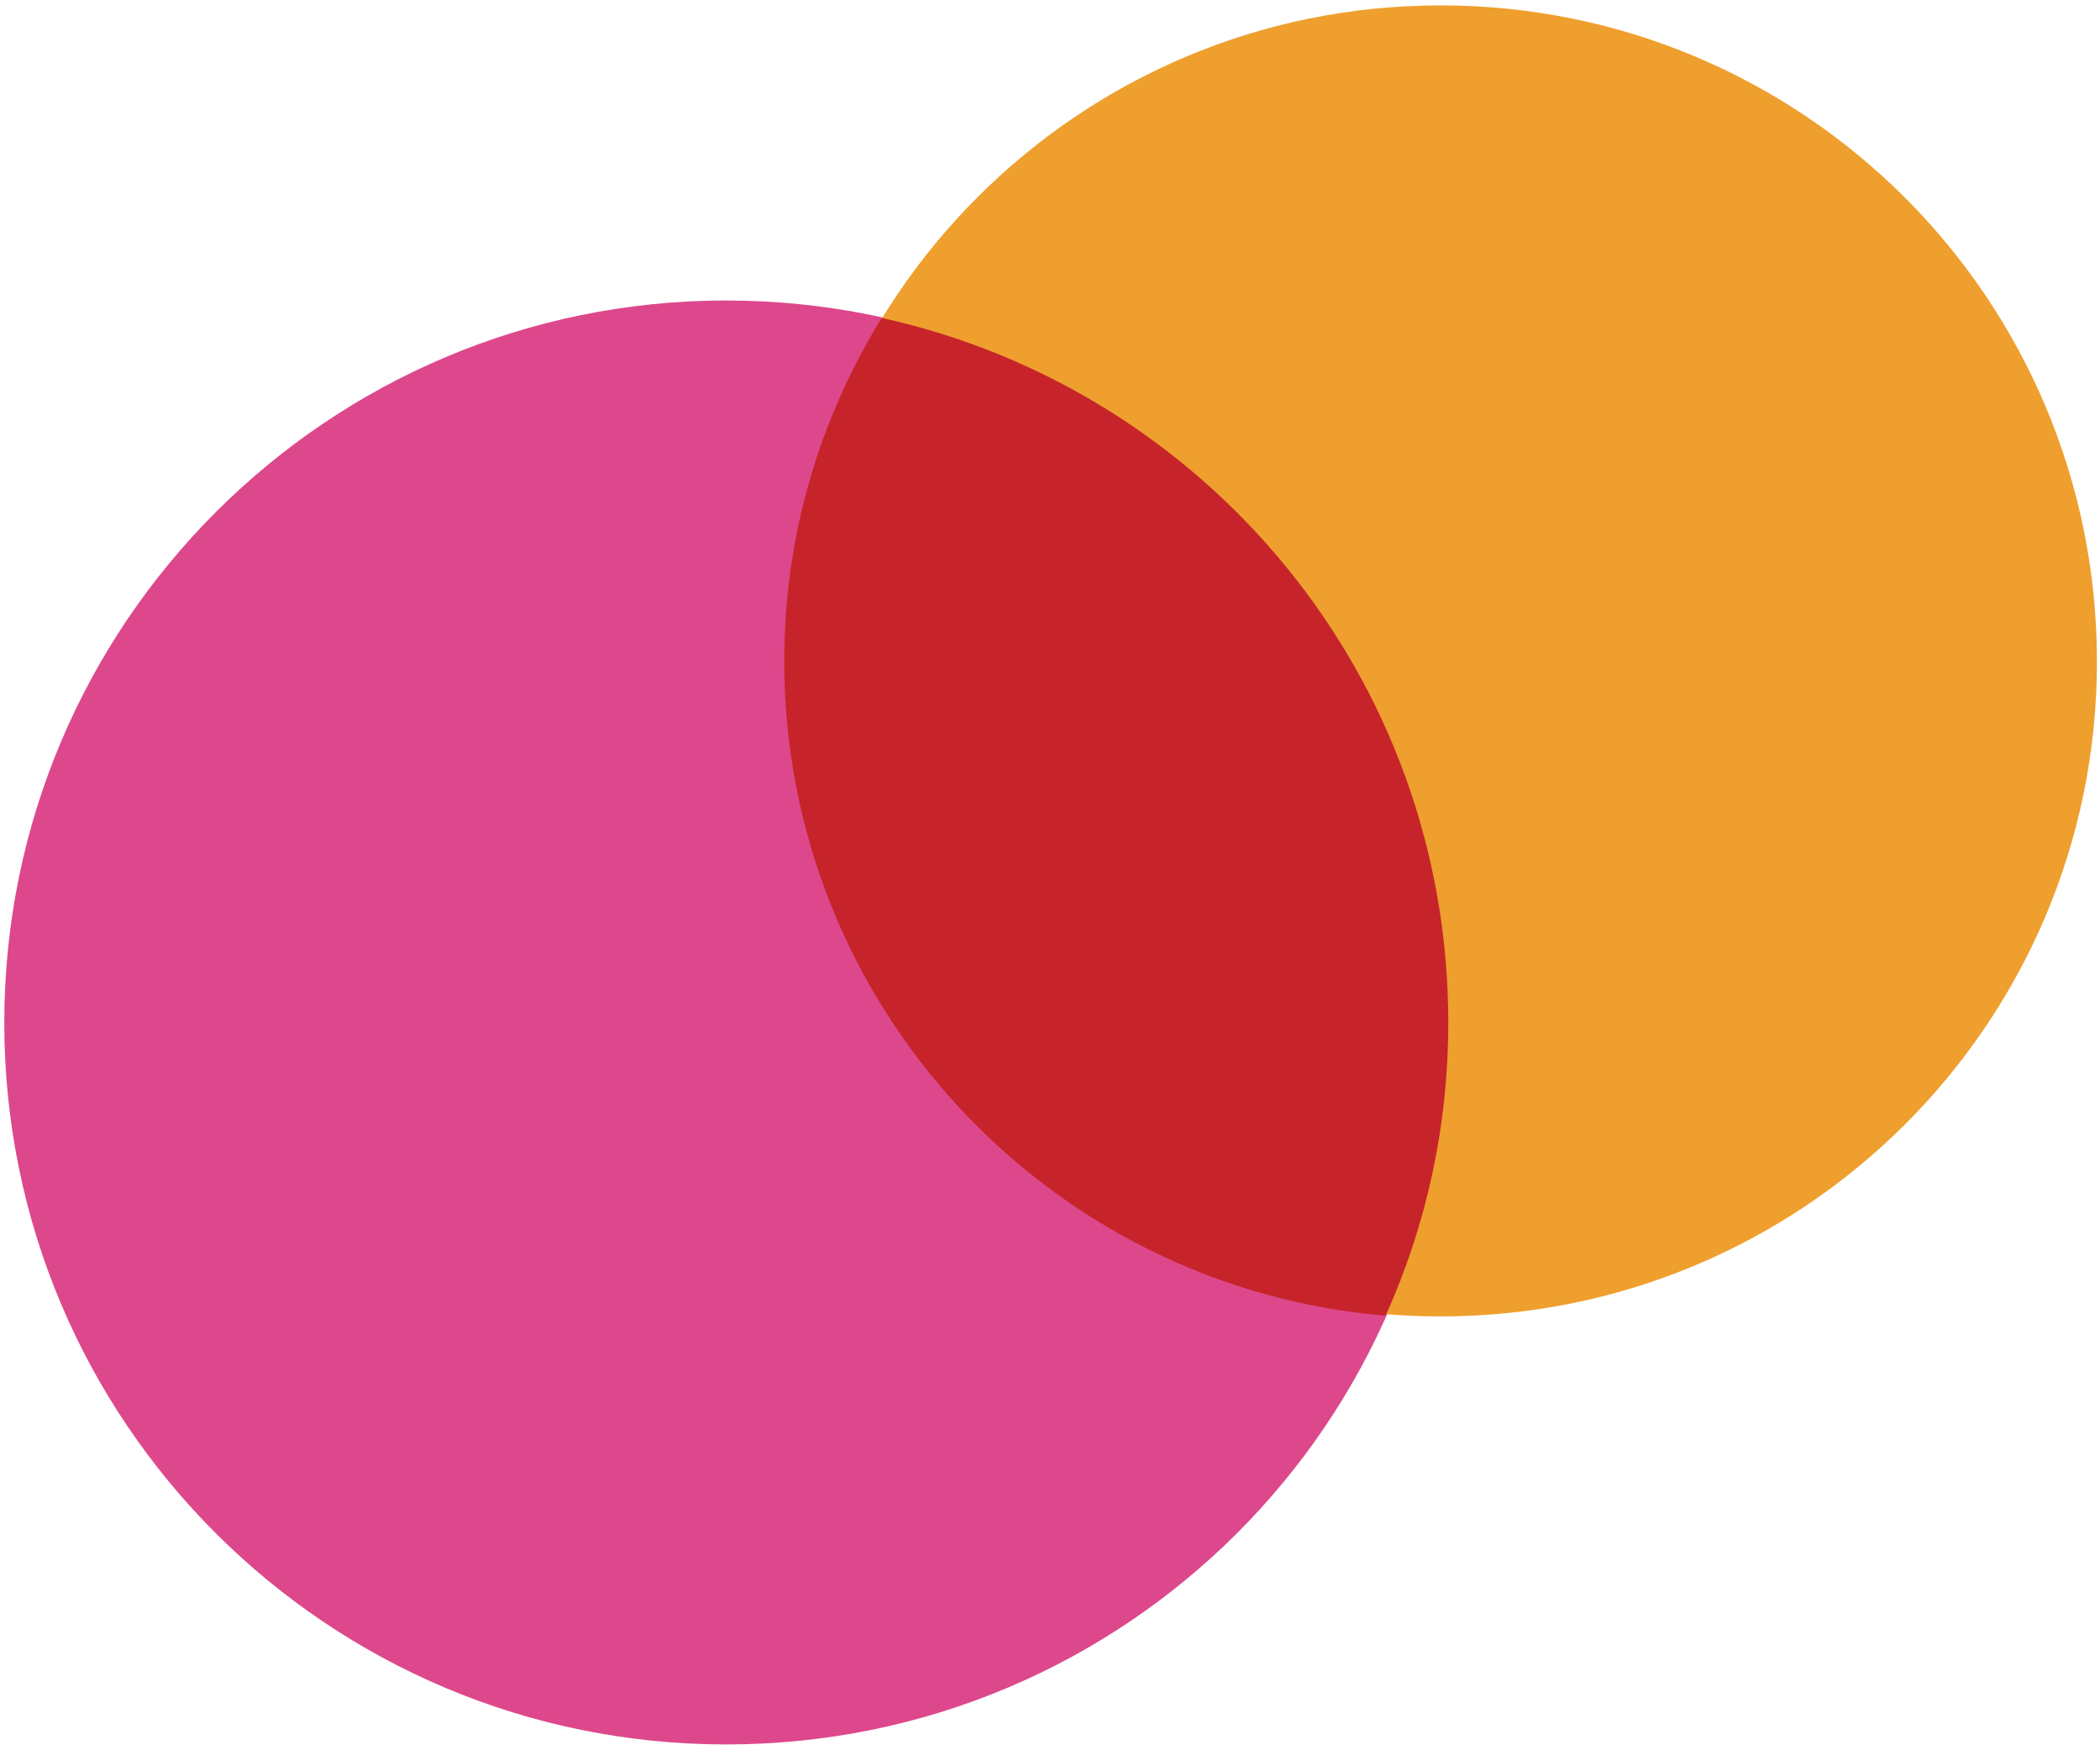
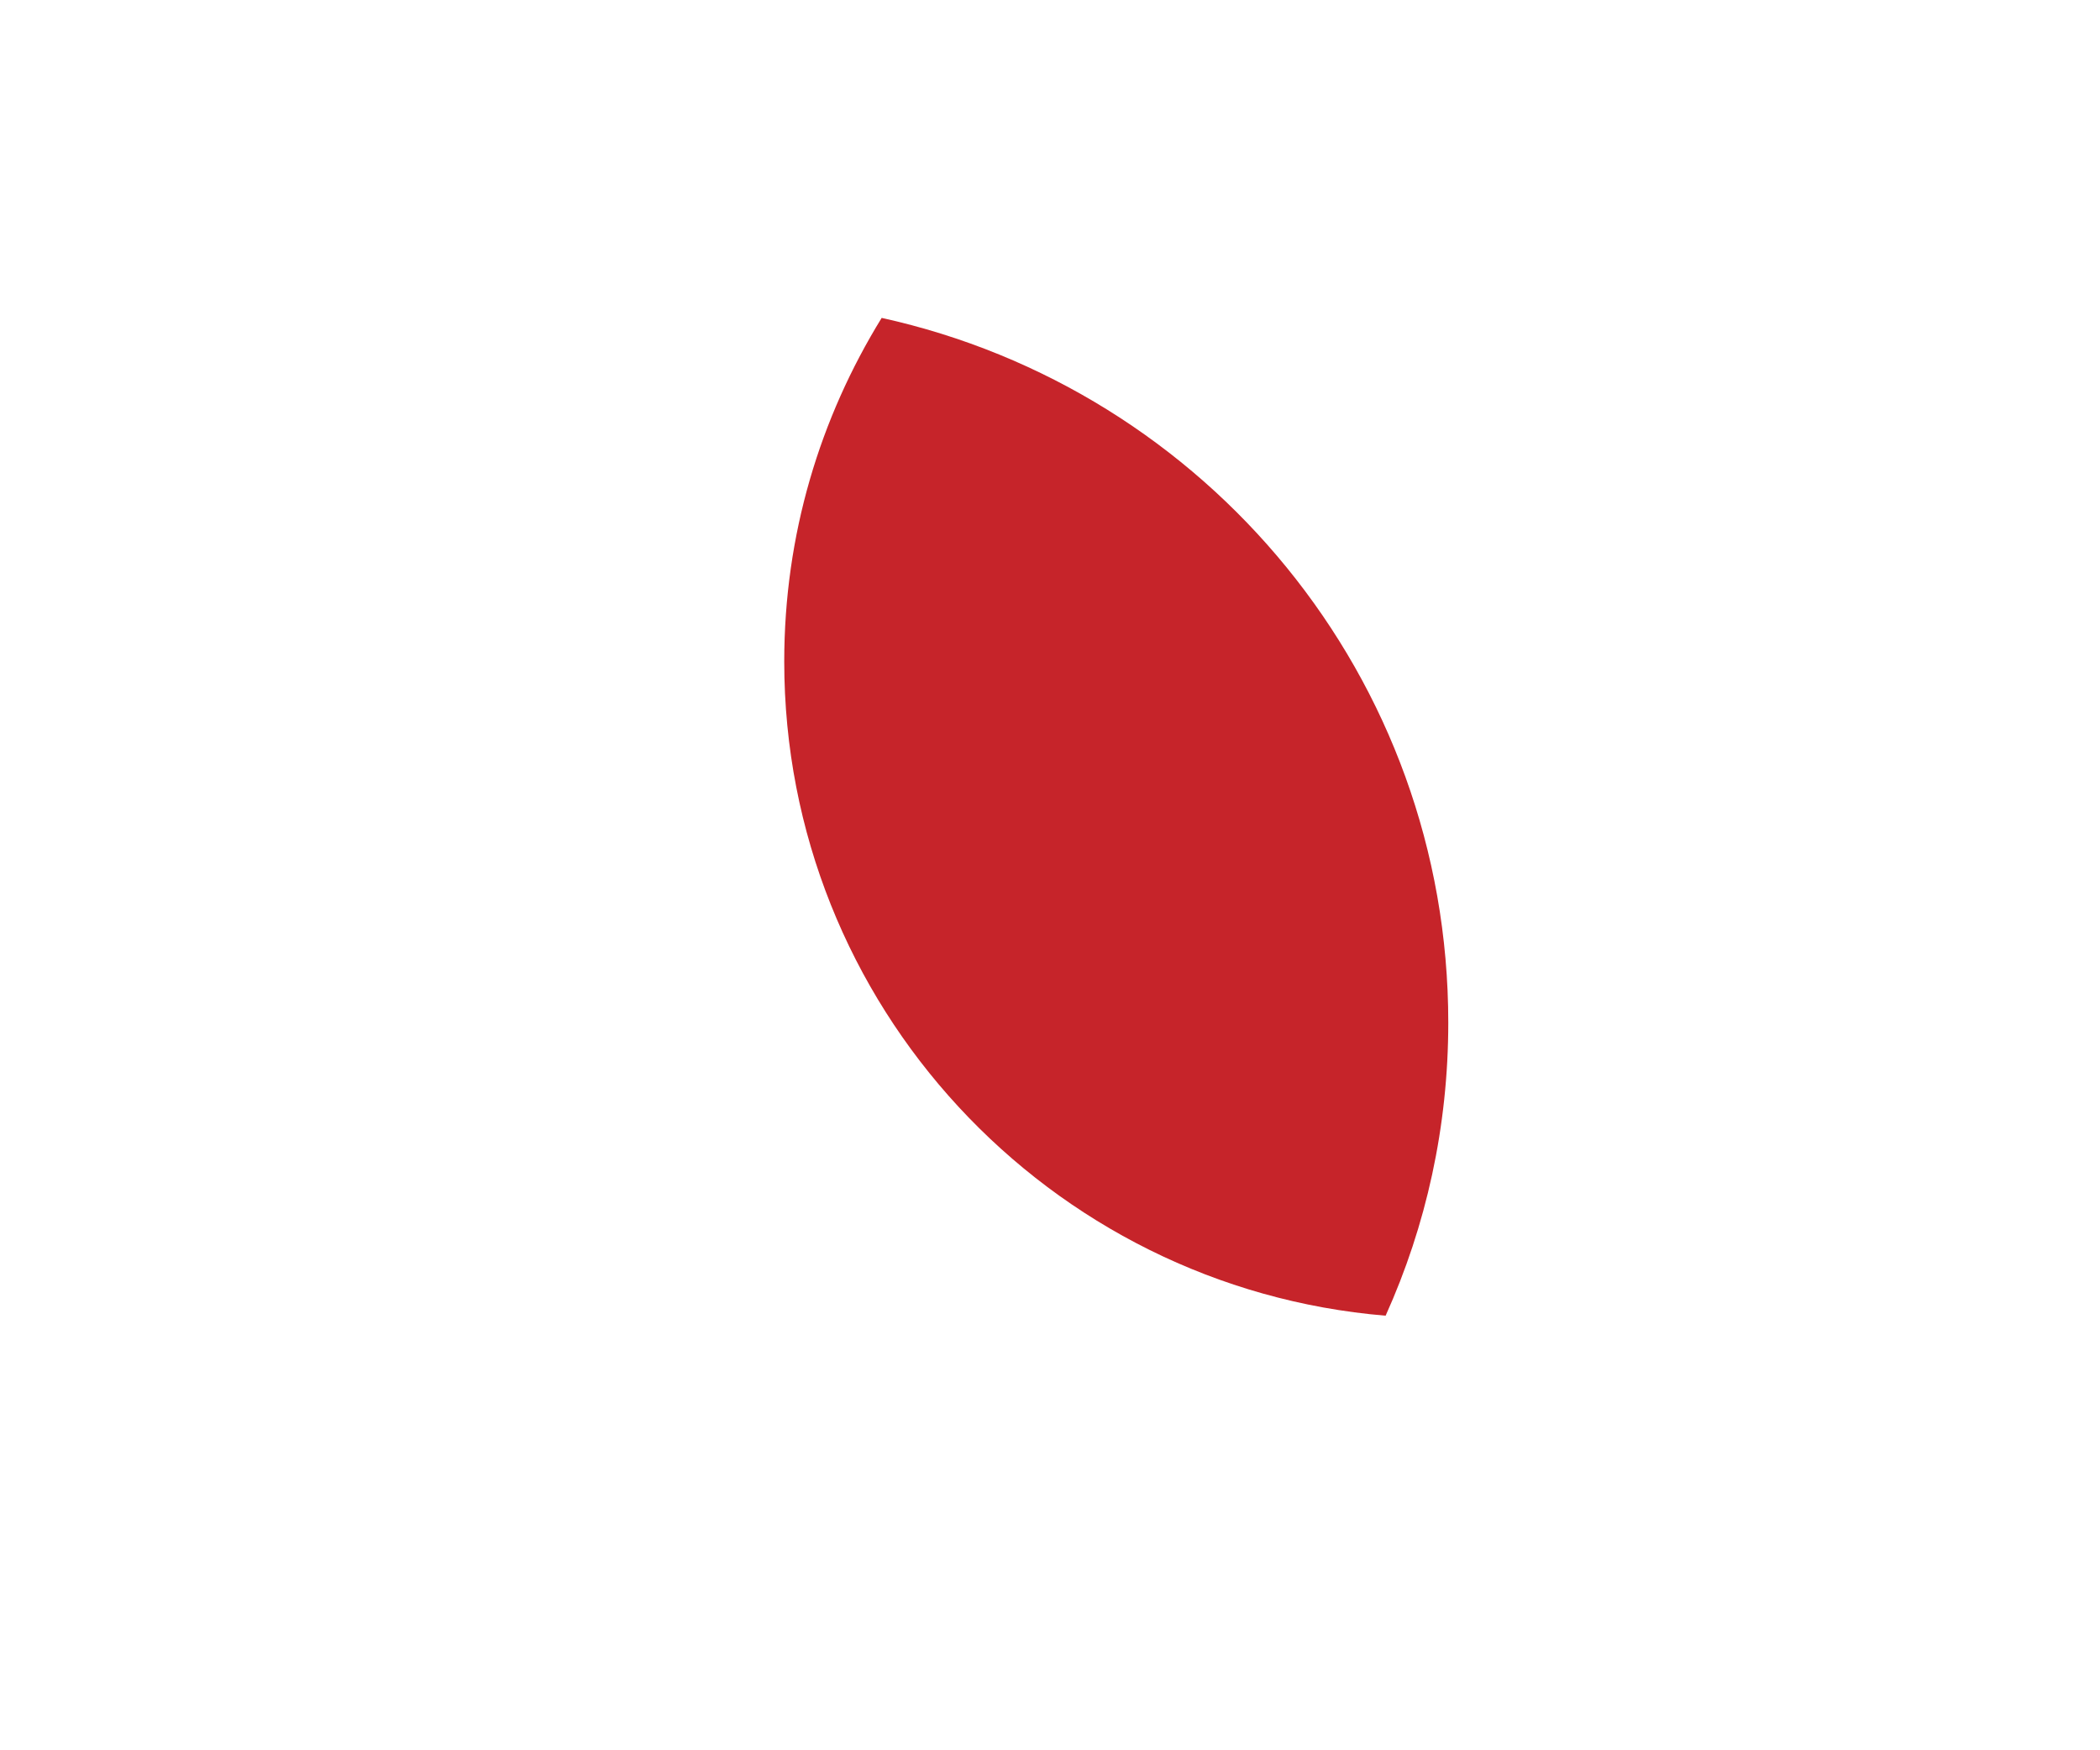
<svg xmlns="http://www.w3.org/2000/svg" width="300px" height="250px" viewBox="0 0 300 250" version="1.1">
  <title>Group</title>
  <desc>Created with Sketch.</desc>
  <defs />
  <g id="Page-1" stroke="none" stroke-width="1" fill="none" fill-rule="evenodd">
    <g id="Artboard" transform="translate(-5, -30)">
      <g id="Group" transform="translate(5, 30)">
-         <path d="M206.897,146.068 C206.897,203.132 160.764,249.166 103.733,249.166 C46.843,249.166 0.612,203.132 0.612,146.068 C0.612,89.108 46.843,42.92 103.733,42.92 C160.764,42.92 206.897,89.108 206.897,146.068" id="Fill-37" fill="#DD488C" />
-         <path d="M299.562,94.492 C299.562,146.214 257.562,188.029 205.8,188.029 C154.105,188.029 112.22,146.214 112.22,94.492 C112.22,42.643 154.105,0.77 205.8,0.77 C257.562,0.77 299.562,42.643 299.562,94.492" id="Fill-38" fill="#EE9F2D" />
        <path d="M125.953,45.407 C117.146,59.712 112.034,76.346 112.034,94.492 C112.034,143.53 149.791,183.904 197.945,187.926 C203.736,175.089 206.897,160.926 206.897,146.068 C206.897,96.703 172.314,55.622 125.953,45.407" id="Fill-39" fill="#C6242A" />
      </g>
    </g>
  </g>
</svg>